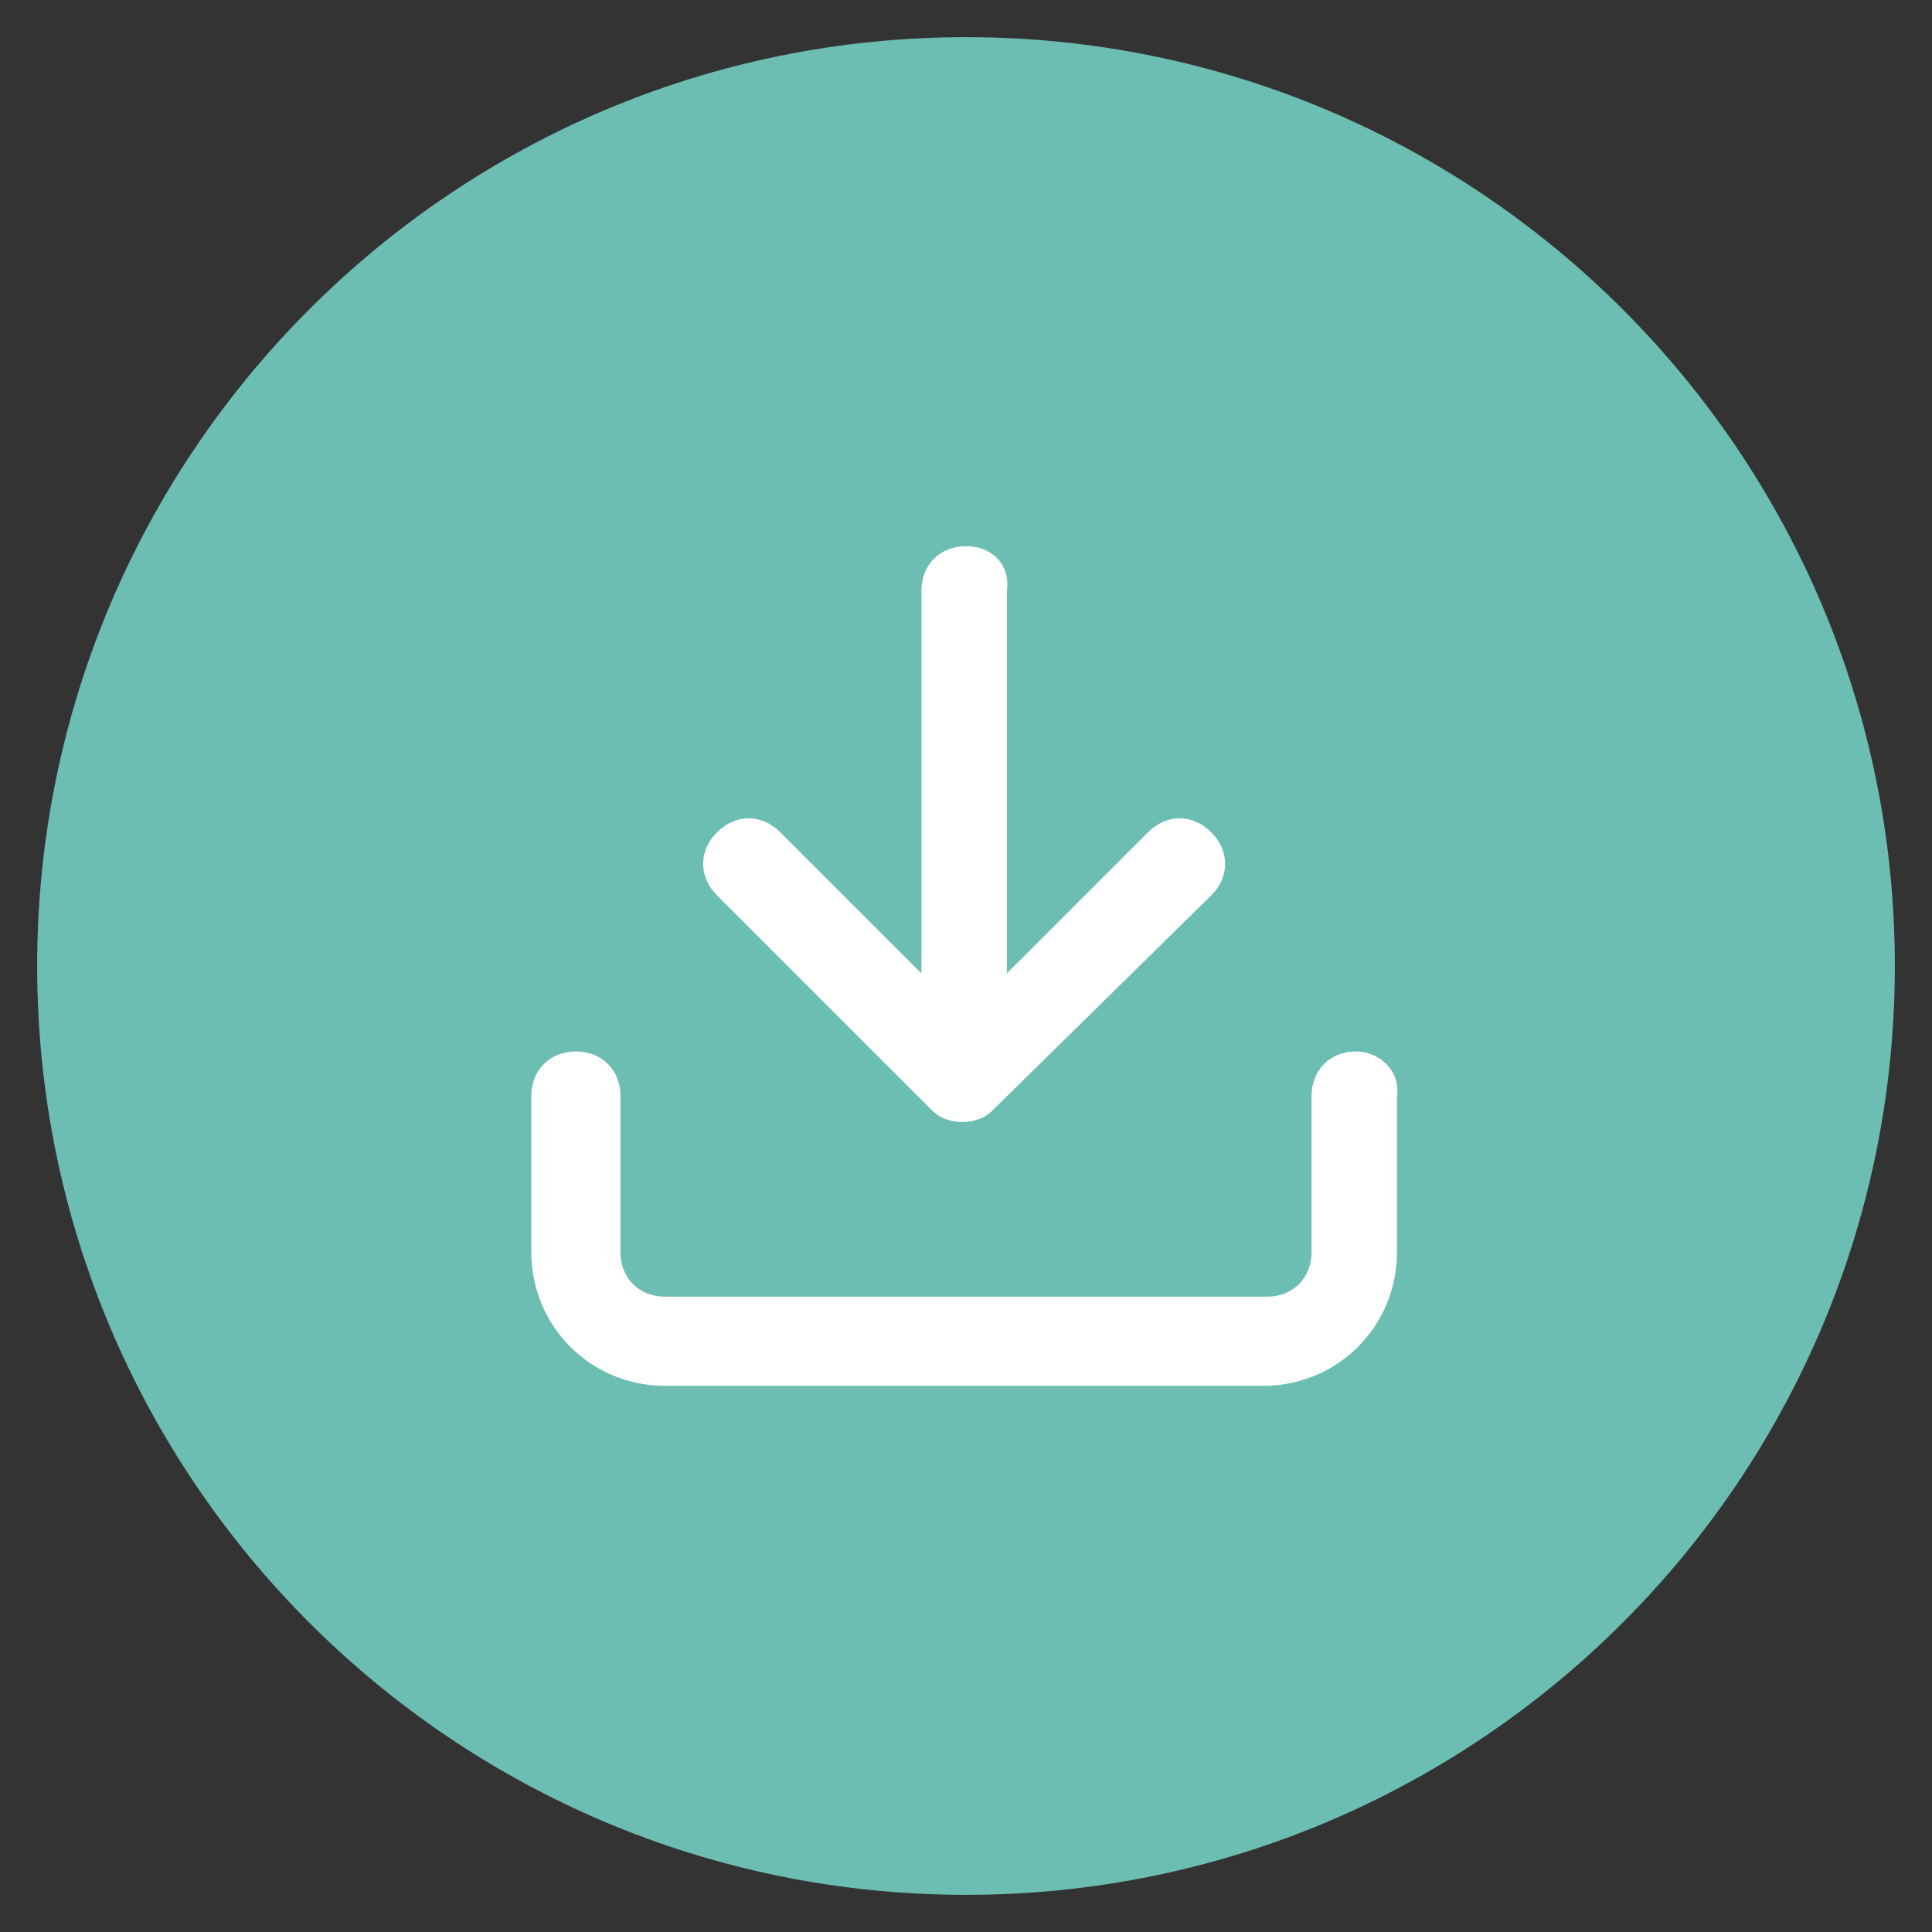
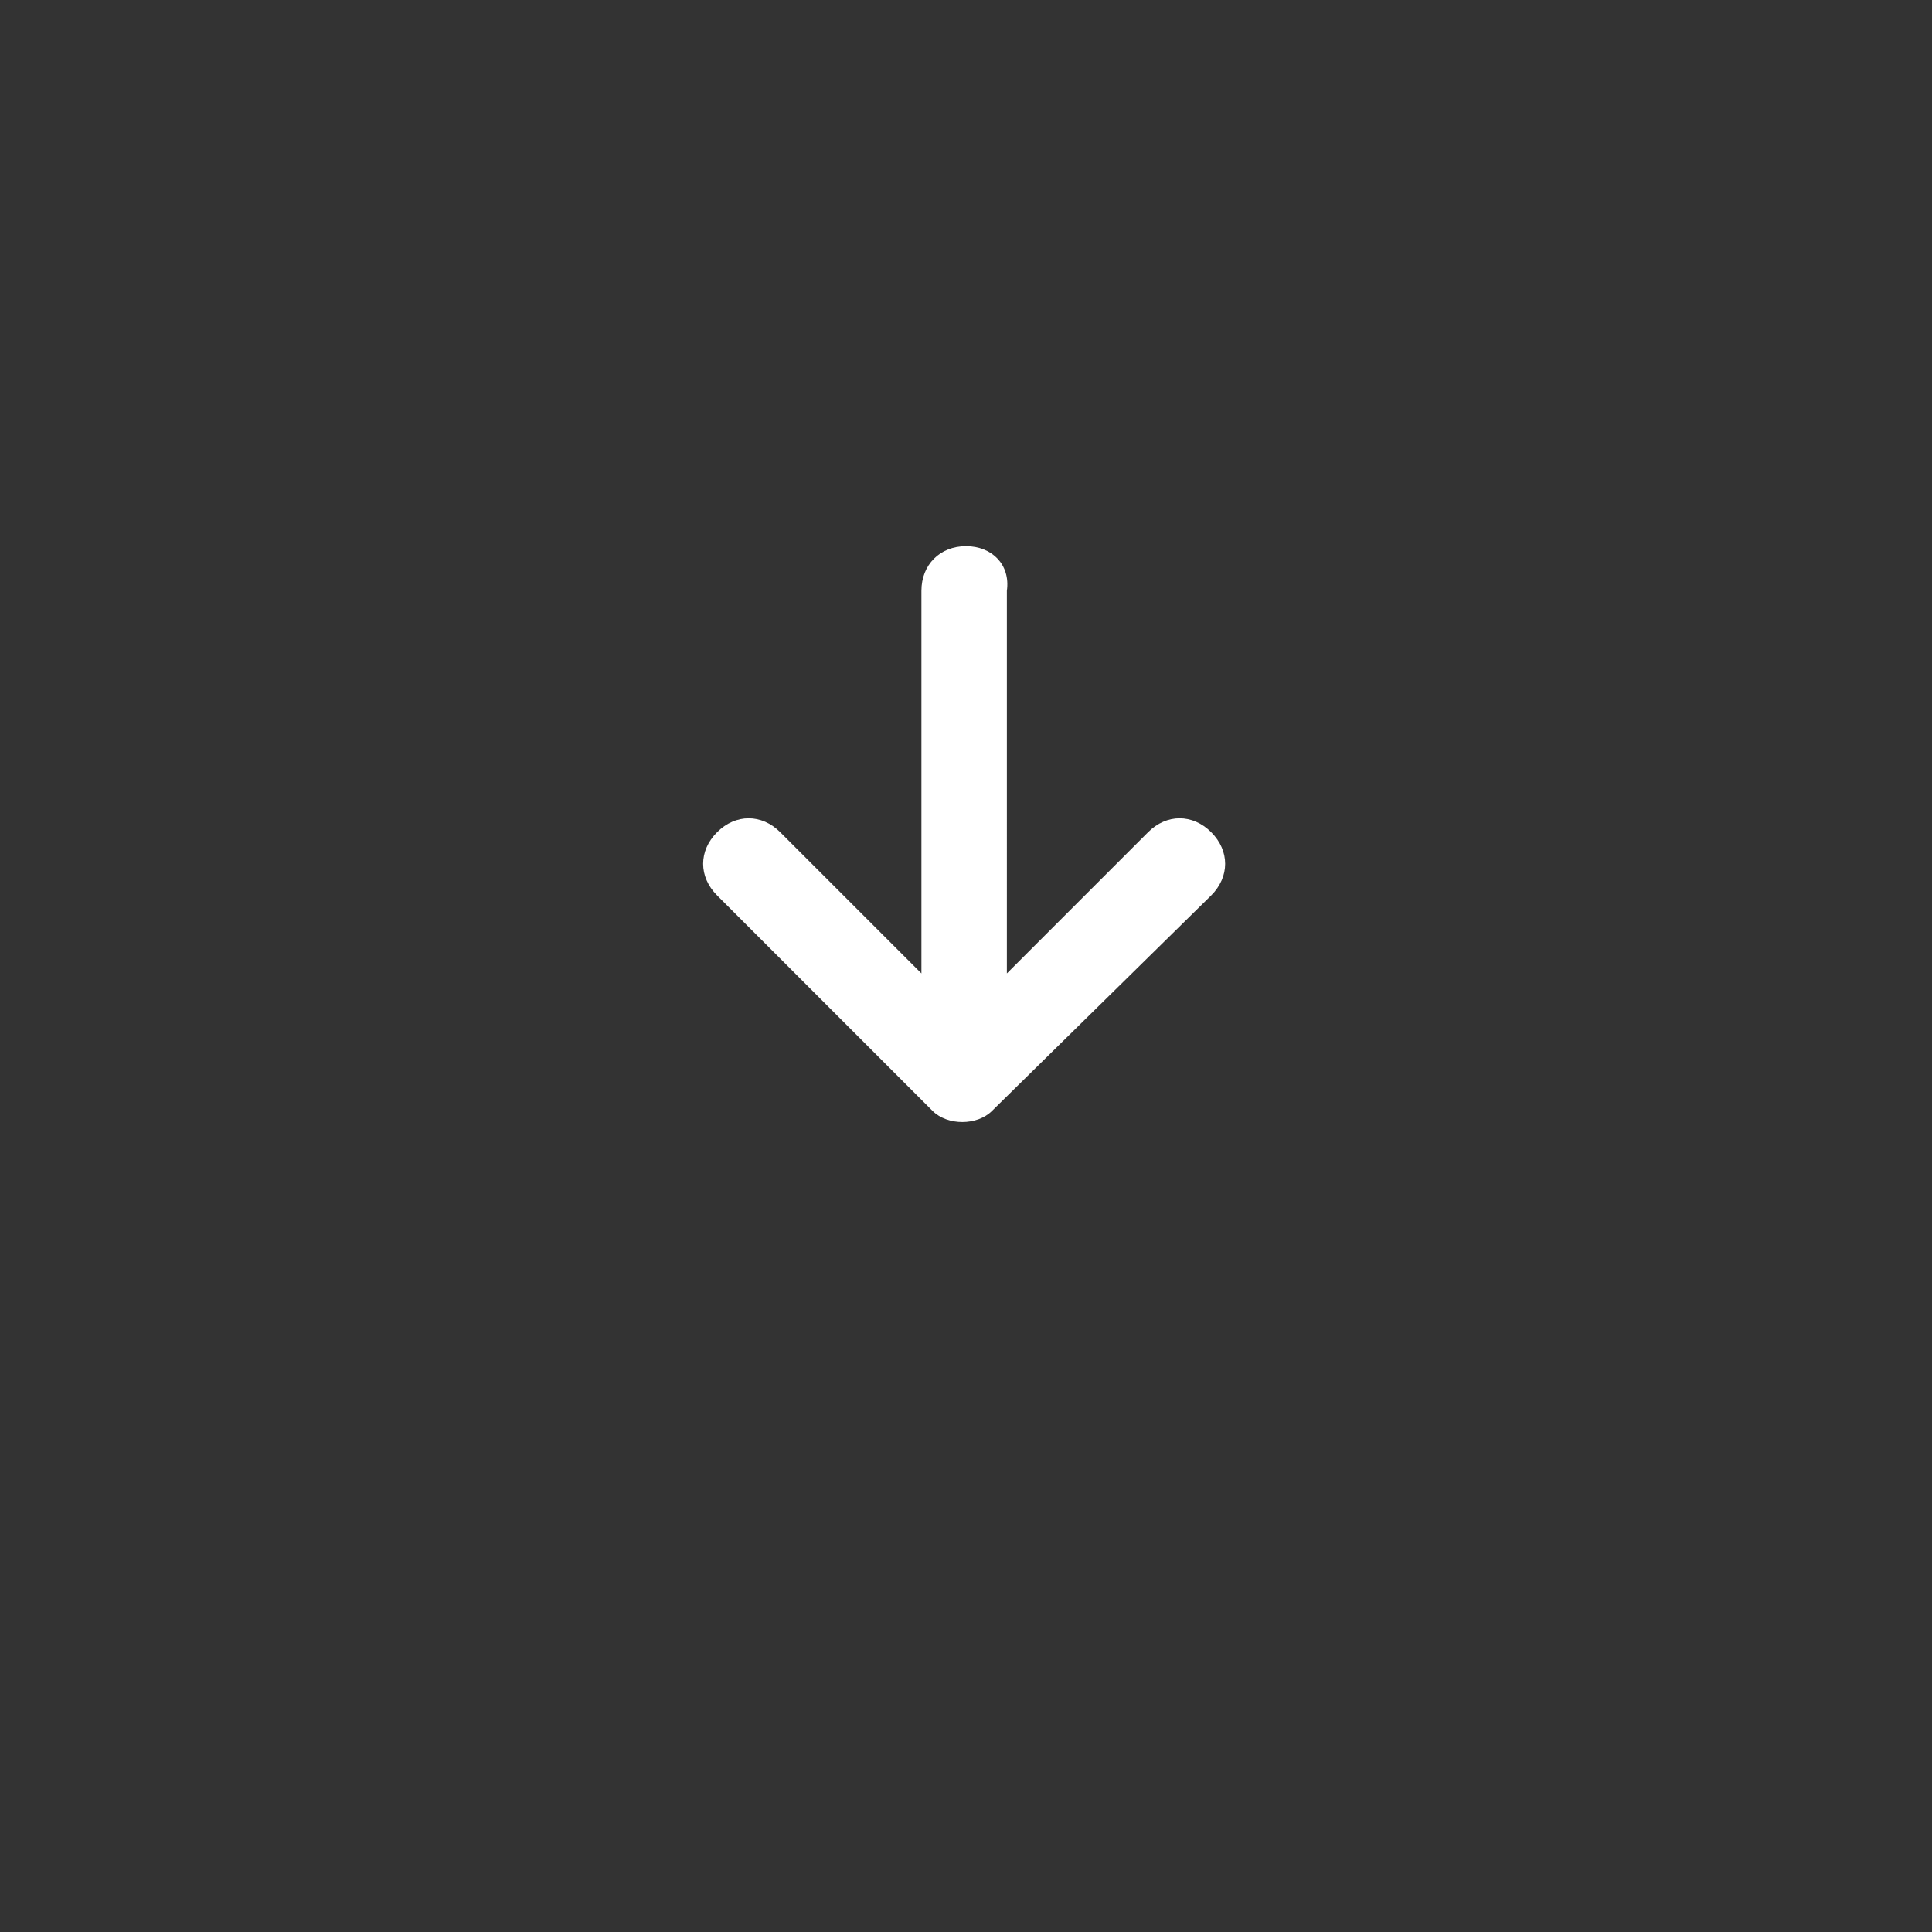
<svg xmlns="http://www.w3.org/2000/svg" id="Calque_1" x="0px" y="0px" viewBox="0 0 52 52" style="enable-background:new 0 0 52 52;" xml:space="preserve">
  <rect x="0" y="0" width="52" height="52" fill="#333333" stroke="none" />
  <style type="text/css"> .st0{fill-rule:evenodd;clip-rule:evenodd;fill:#6CBDB2;} .st1{fill:#FFFFFF;} </style>
-   <path class="st0" d="M26,1c13.8,0,25,11.2,25,25S39.8,51,26,51S1,39.8,1,26S12.2,1,26,1z" />
-   <path class="st1" d="M36.5,28.3c-0.7,0-1.2,0.5-1.2,1.2v4.2c0,0.7-0.5,1.2-1.2,1.2H17.9c-0.7,0-1.2-0.5-1.2-1.2v-4.2 c0-0.7-0.5-1.2-1.2-1.2s-1.2,0.5-1.2,1.2v4.2c0,2,1.6,3.6,3.6,3.6h16.1c2,0,3.6-1.6,3.6-3.6v-4.2C37.7,28.8,37.1,28.3,36.5,28.3z" />
  <path class="st1" d="M26,14.7c-0.7,0-1.2,0.5-1.2,1.2l0,0v10.3L21,22.4c-0.5-0.5-1.2-0.5-1.7,0c-0.5,0.5-0.5,1.2,0,1.7l5.8,5.8l0,0 l0,0c0.2,0.2,0.5,0.3,0.8,0.3l0,0c0.3,0,0.6-0.1,0.8-0.3l0,0l0,0l5.9-5.8c0.5-0.5,0.5-1.2,0-1.7c-0.5-0.5-1.2-0.5-1.7,0l-3.8,3.8 V15.9C27.2,15.2,26.7,14.7,26,14.7z" />
</svg>